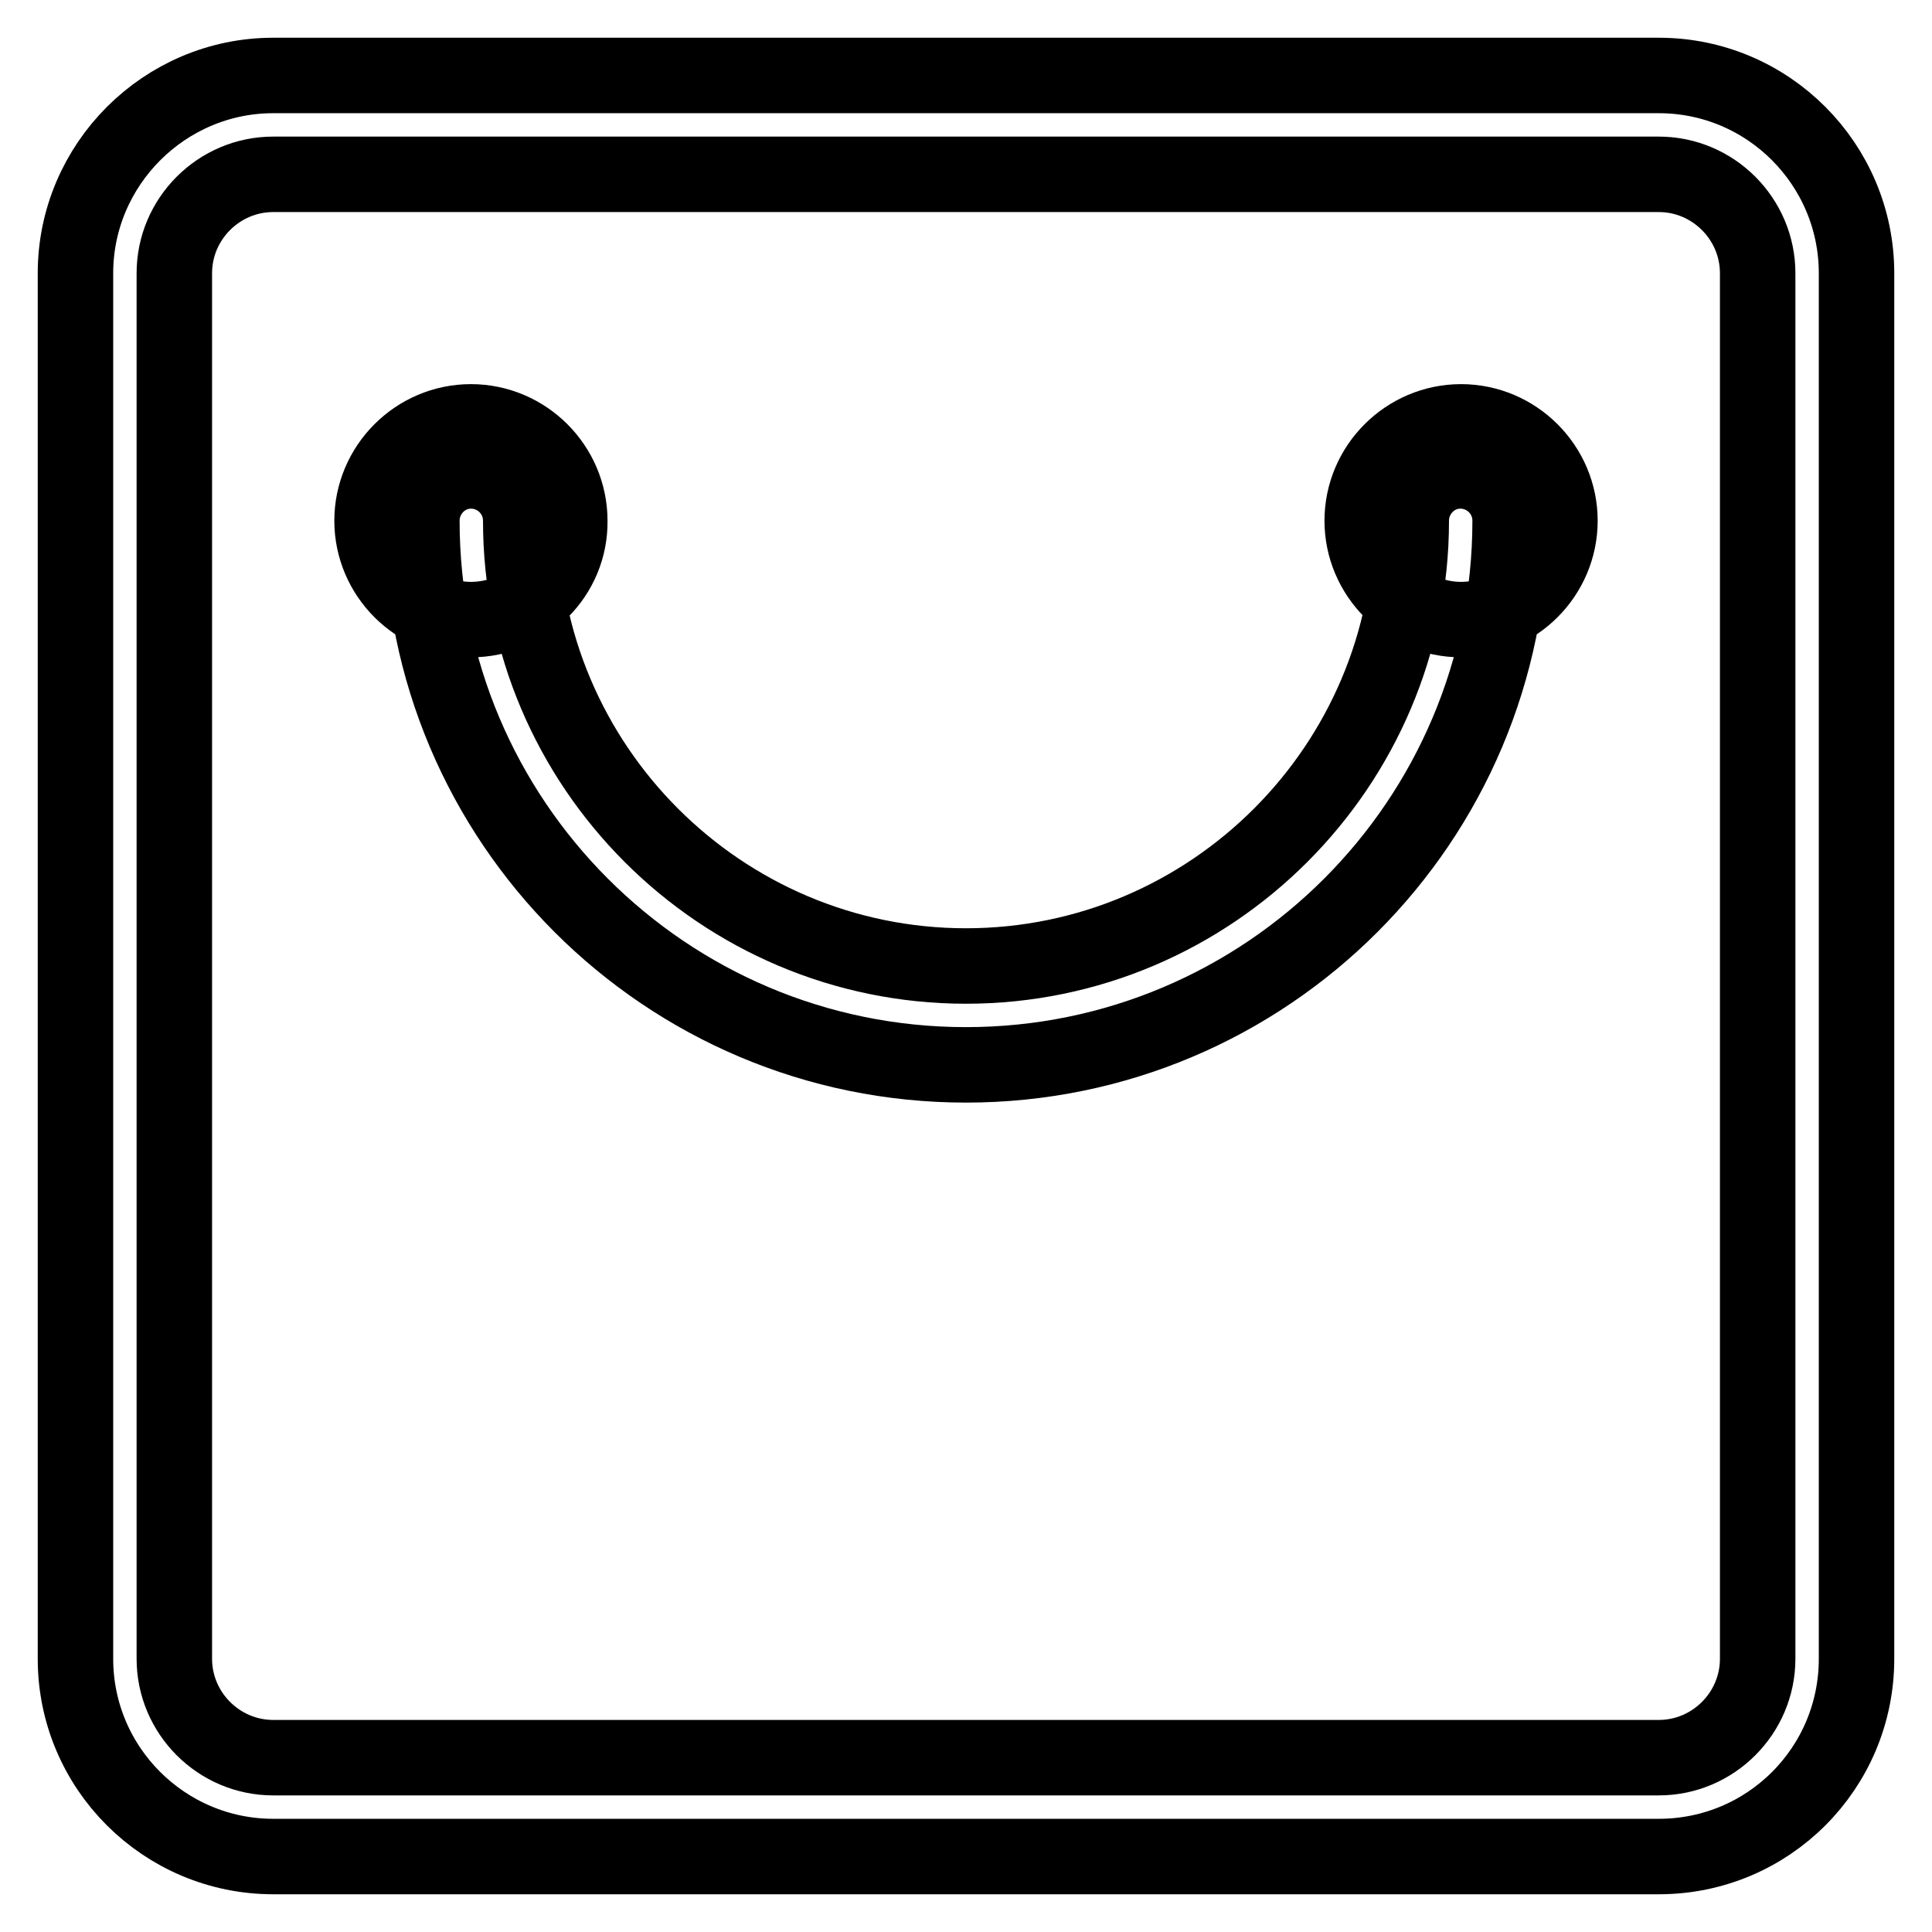
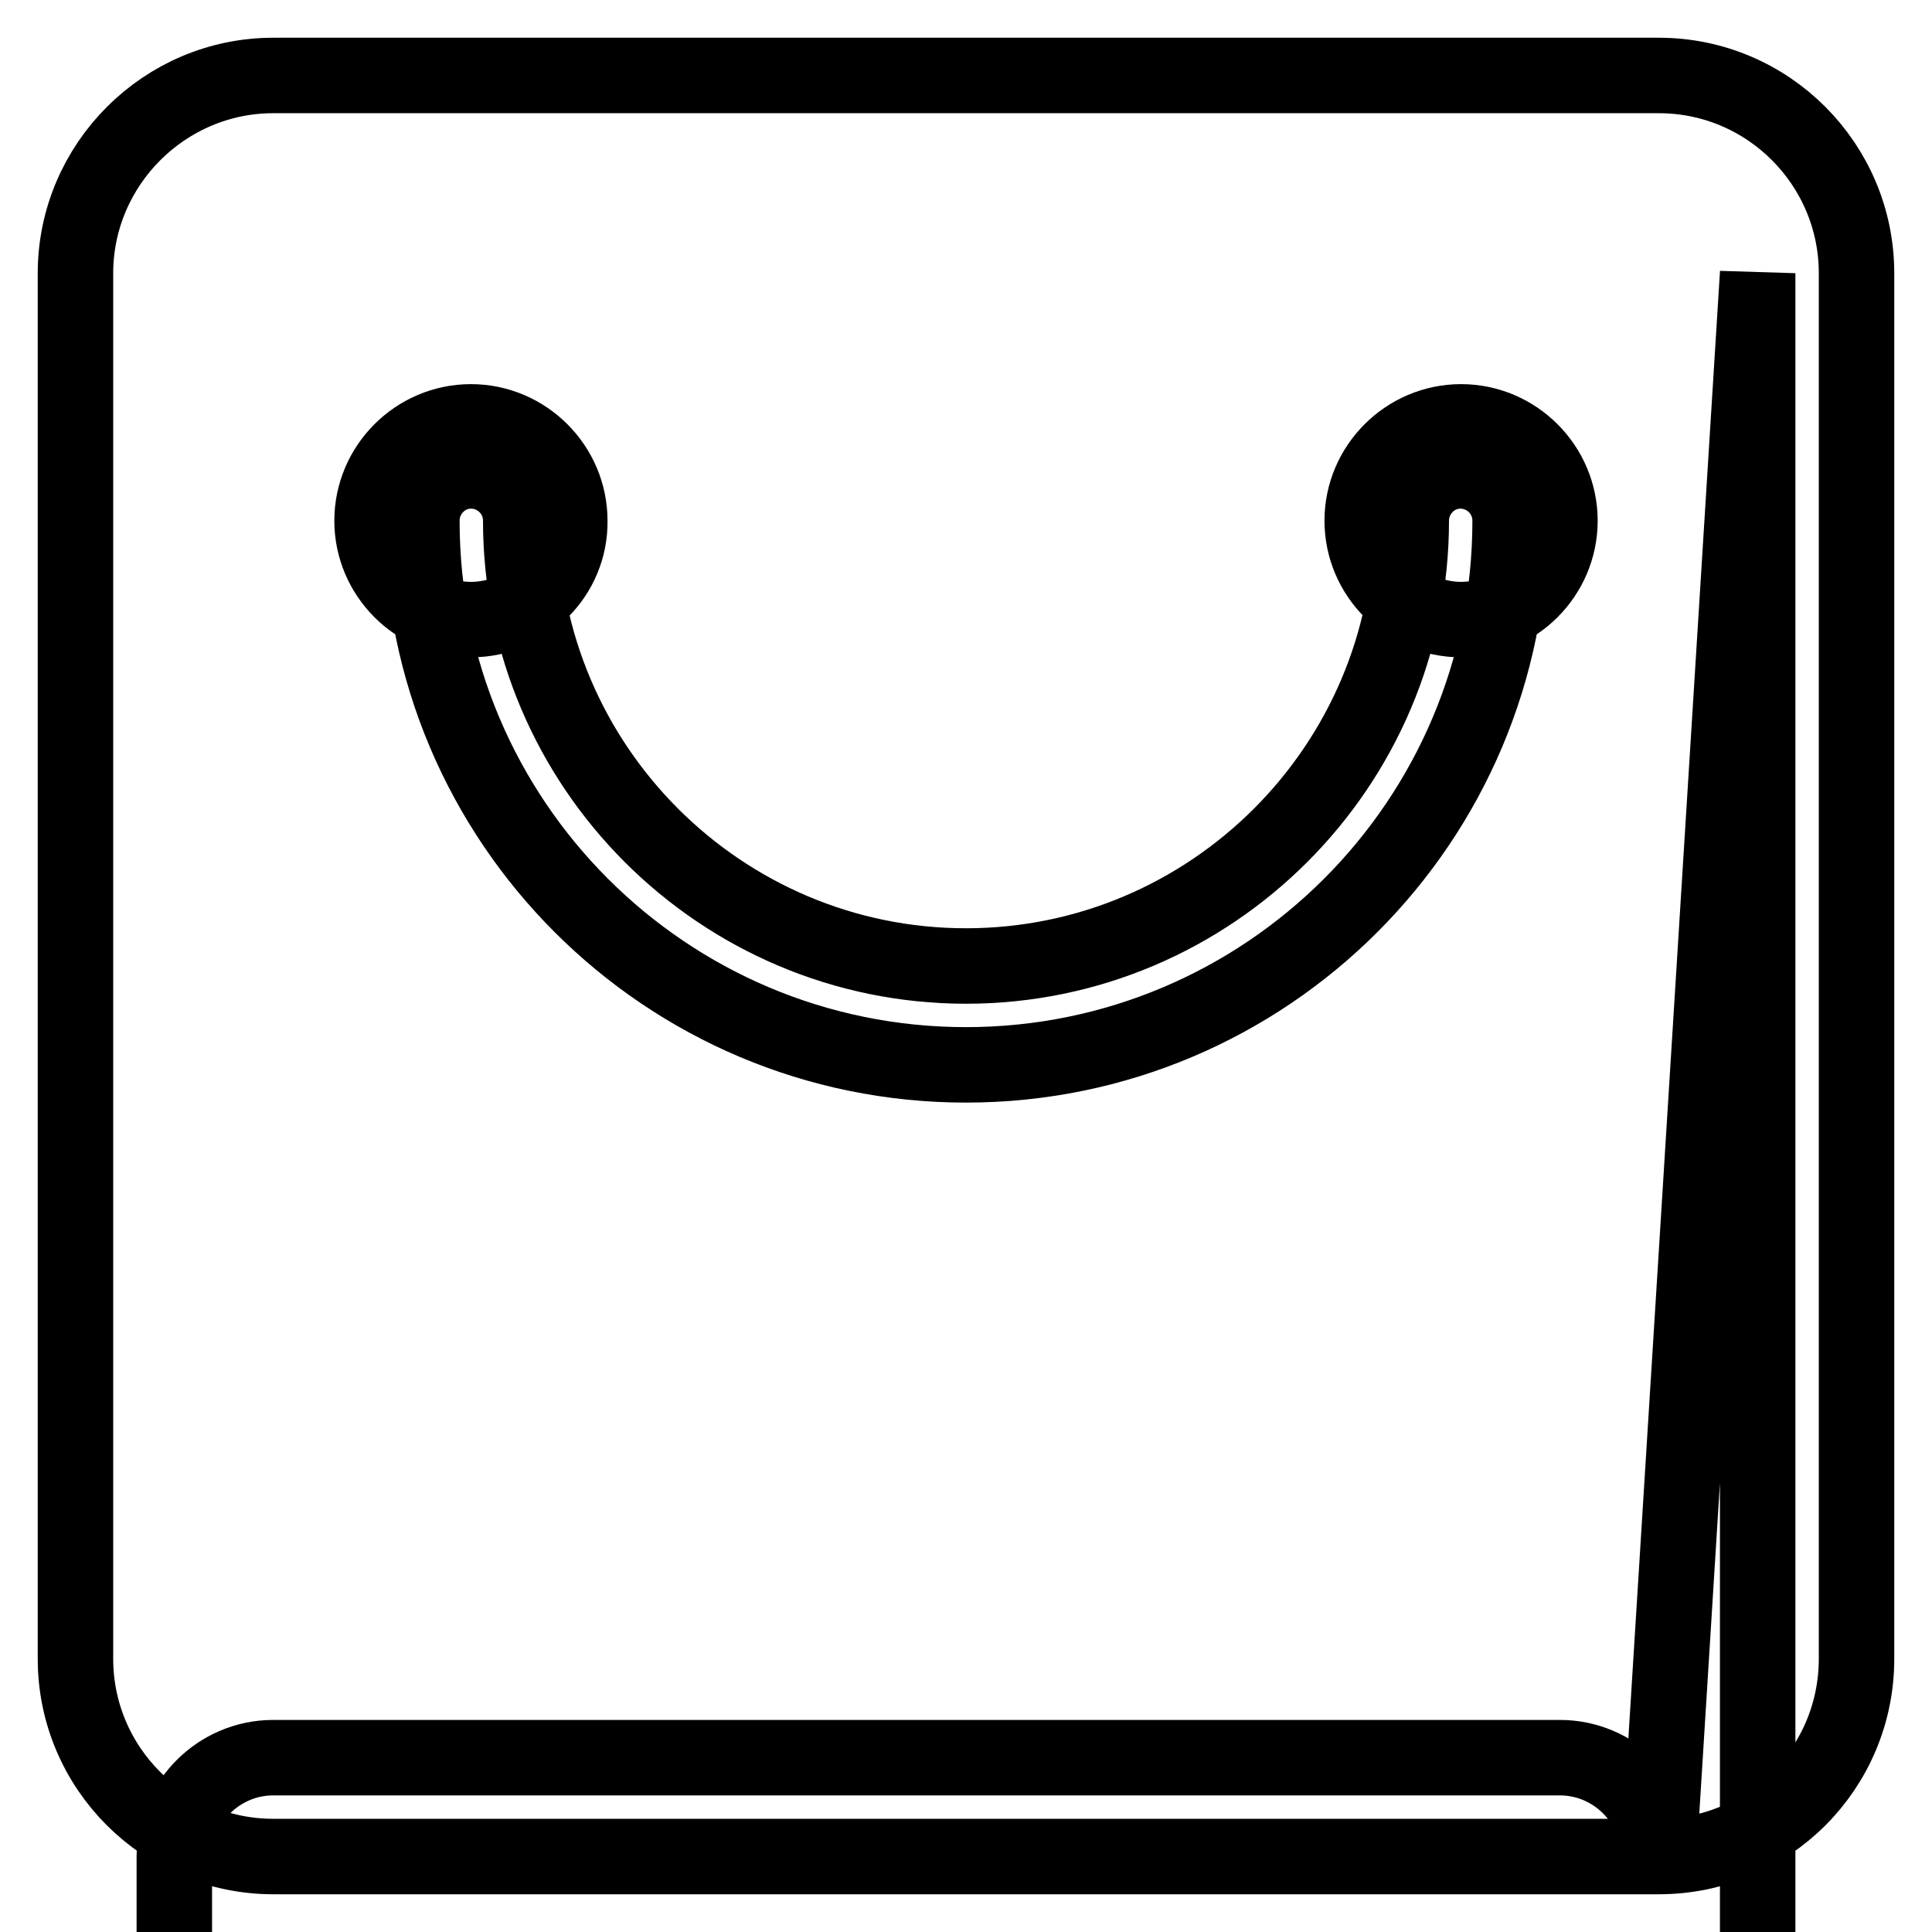
<svg xmlns="http://www.w3.org/2000/svg" version="1.1" x="0px" y="0px" viewBox="0 0 256 256" enable-background="new 0 0 256 256" xml:space="preserve">
  <g>
-     <path stroke-width="10" fill-opacity="0" stroke="#000000" d="M62.4,82.1c-7.2,0-13.1-5.9-13.1-13.1c0-7.2,5.9-13.1,13.1-13.1c7.2,0,13.1,5.9,13.1,13.1 C75.6,76.2,69.7,82.1,62.4,82.1L62.4,82.1z M193.6,82.1c-7.2,0-13.1-5.9-13.1-13.1c0-7.2,5.9-13.1,13.1-13.1 c7.2,0,13.1,5.9,13.1,13.1C206.7,76.2,200.8,82.1,193.6,82.1L193.6,82.1z M219.8,246H36.2C21.8,246,10,234.3,10,219.8V36.2 C10,21.8,21.8,10,36.2,10h183.6c14.5,0,26.2,11.8,26.2,26.2v183.6C246,234.3,234.3,246,219.8,246L219.8,246z M232.9,36.2 c0-7.2-5.9-13.1-13.1-13.1H36.2c-7.2,0-13.1,5.9-13.1,13.1v183.6c0,7.2,5.9,13.1,13.1,13.1h183.6c7.2,0,13.1-5.9,13.1-13.1V36.2 L232.9,36.2z M128,141.1c-39.8,0-72.1-32.3-72.1-72.1c0-3.6,2.9-6.6,6.5-6.6c3.6,0,6.6,2.9,6.6,6.6c0,32.5,26.5,59,59,59 c32.5,0,59-26.5,59-59c0-3.6,2.9-6.6,6.5-6.6c3.6,0,6.6,2.9,6.6,6.6C200.1,108.8,167.8,141.1,128,141.1L128,141.1z" />
+     <path stroke-width="10" fill-opacity="0" stroke="#000000" d="M62.4,82.1c-7.2,0-13.1-5.9-13.1-13.1c0-7.2,5.9-13.1,13.1-13.1c7.2,0,13.1,5.9,13.1,13.1 C75.6,76.2,69.7,82.1,62.4,82.1L62.4,82.1z M193.6,82.1c-7.2,0-13.1-5.9-13.1-13.1c0-7.2,5.9-13.1,13.1-13.1 c7.2,0,13.1,5.9,13.1,13.1C206.7,76.2,200.8,82.1,193.6,82.1L193.6,82.1z M219.8,246H36.2C21.8,246,10,234.3,10,219.8V36.2 C10,21.8,21.8,10,36.2,10h183.6c14.5,0,26.2,11.8,26.2,26.2v183.6C246,234.3,234.3,246,219.8,246L219.8,246z c0-7.2-5.9-13.1-13.1-13.1H36.2c-7.2,0-13.1,5.9-13.1,13.1v183.6c0,7.2,5.9,13.1,13.1,13.1h183.6c7.2,0,13.1-5.9,13.1-13.1V36.2 L232.9,36.2z M128,141.1c-39.8,0-72.1-32.3-72.1-72.1c0-3.6,2.9-6.6,6.5-6.6c3.6,0,6.6,2.9,6.6,6.6c0,32.5,26.5,59,59,59 c32.5,0,59-26.5,59-59c0-3.6,2.9-6.6,6.5-6.6c3.6,0,6.6,2.9,6.6,6.6C200.1,108.8,167.8,141.1,128,141.1L128,141.1z" />
  </g>
</svg>